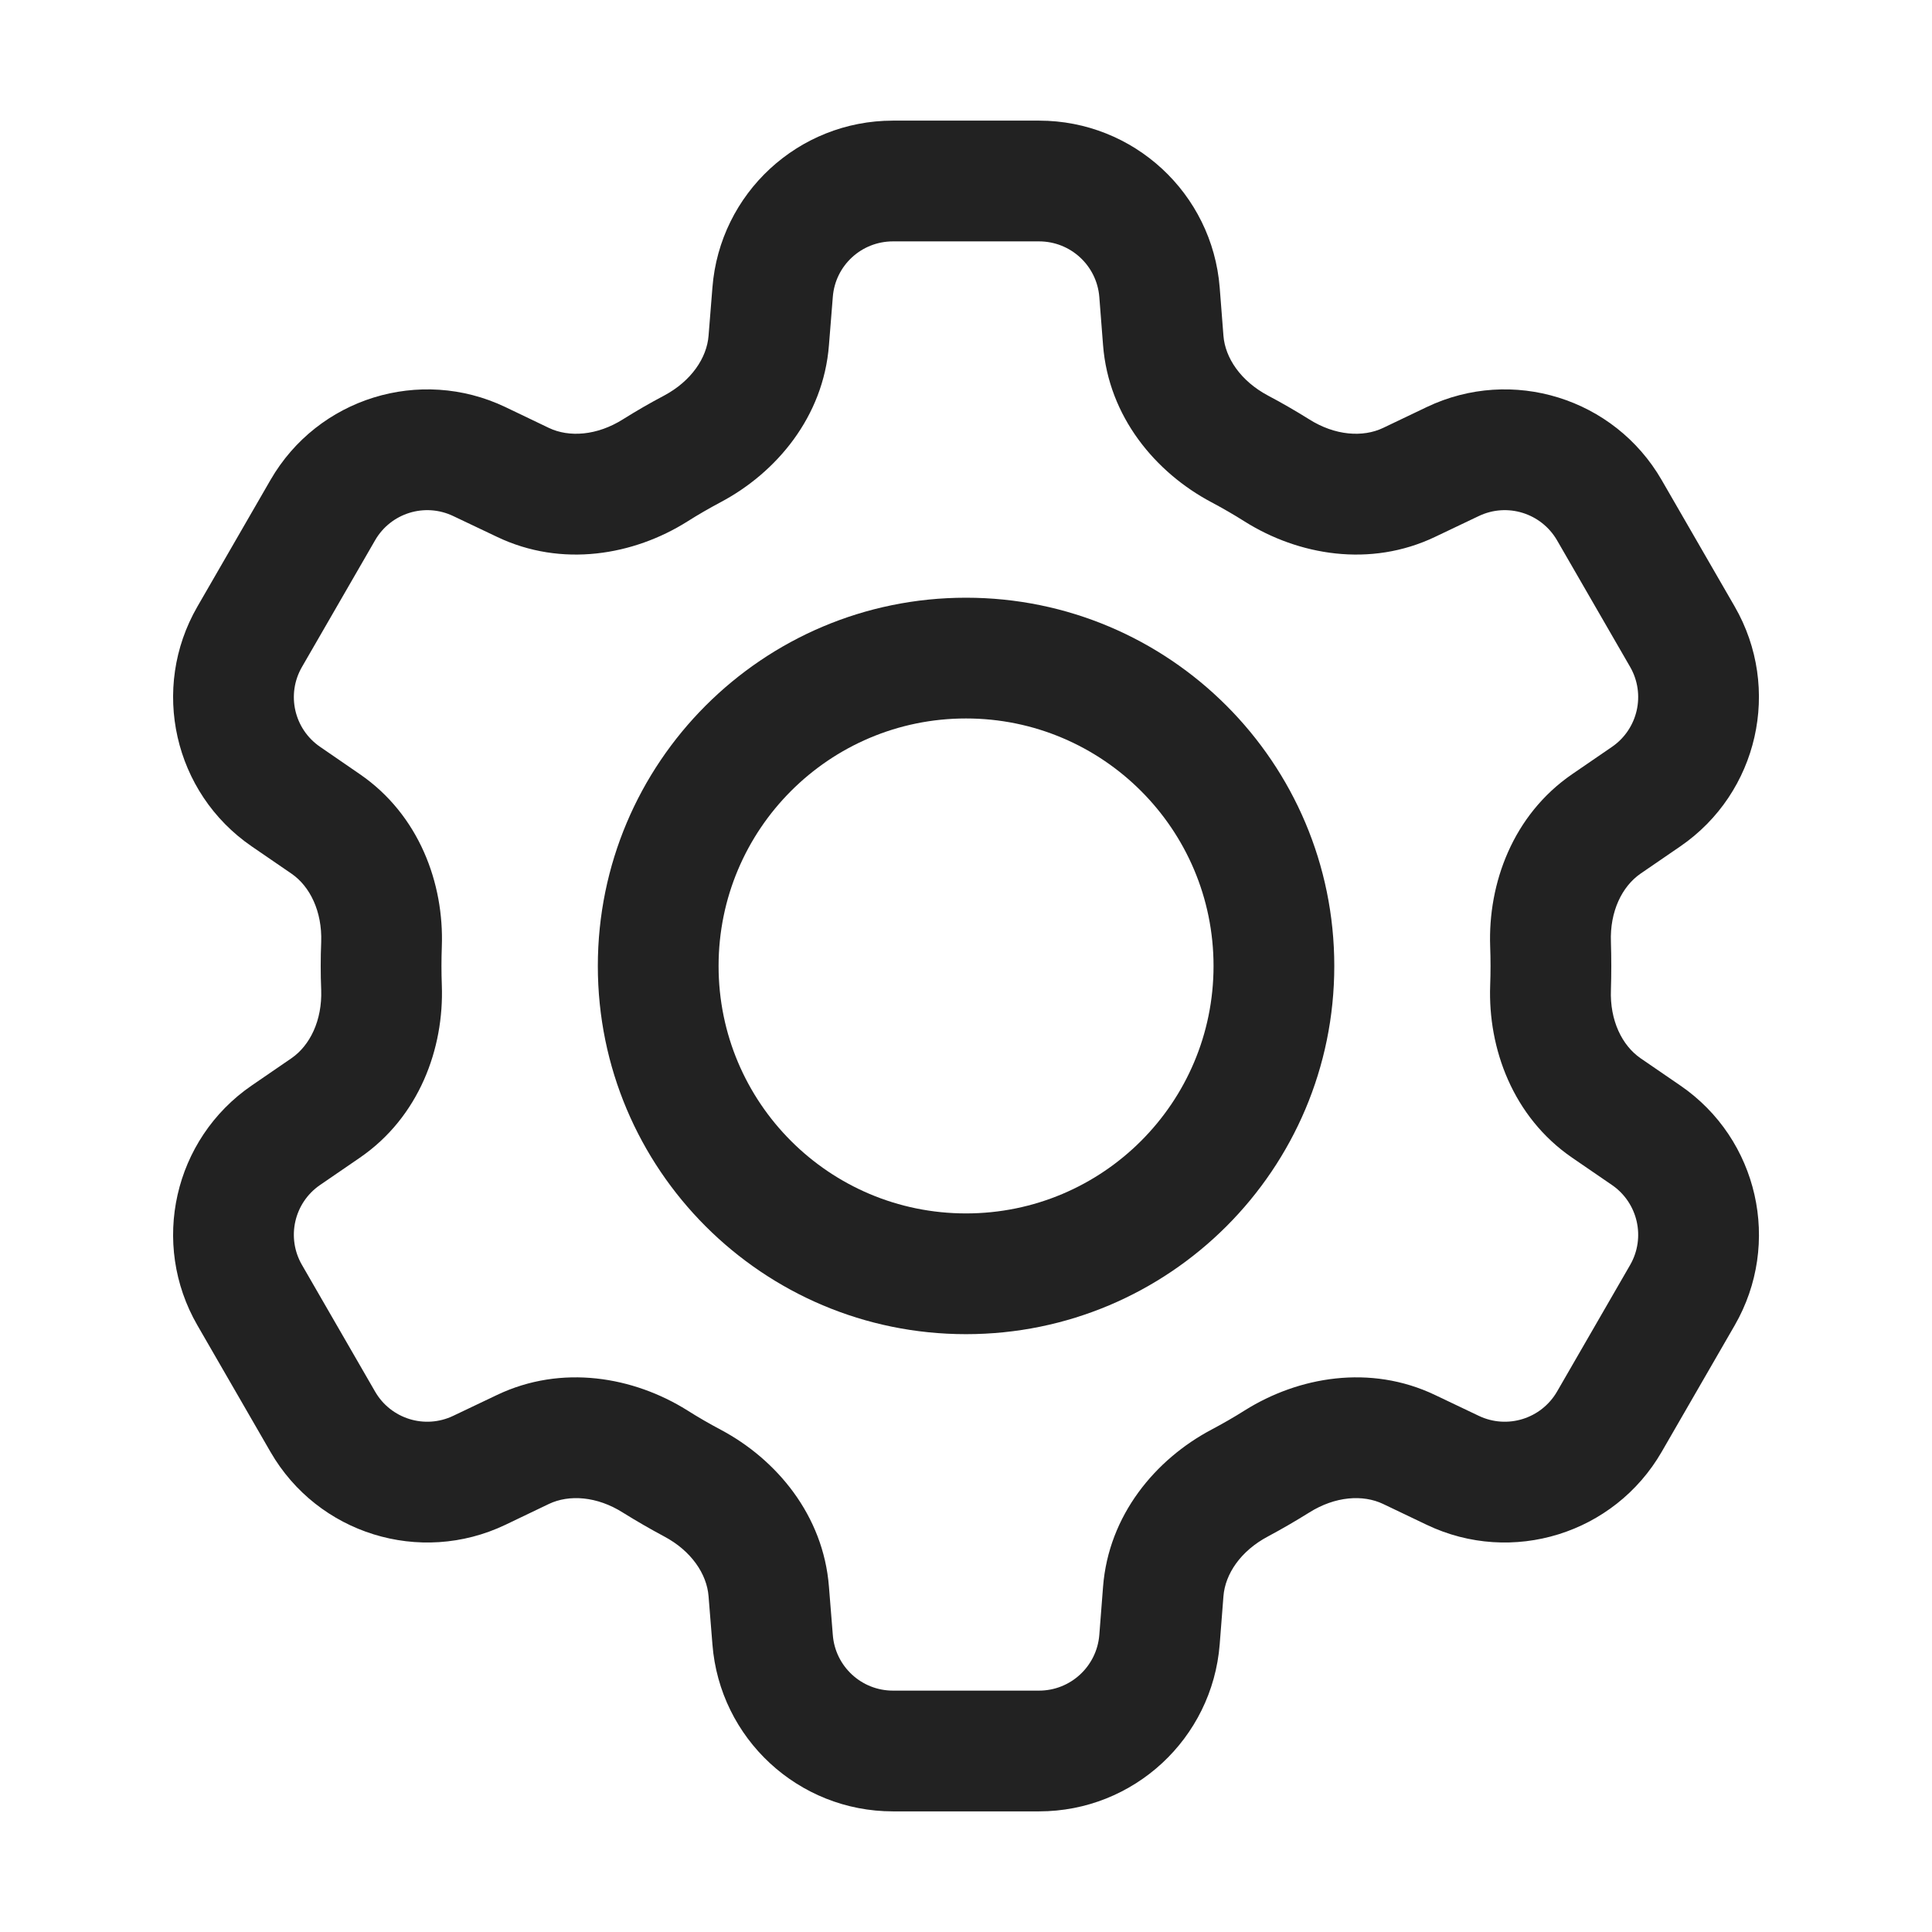
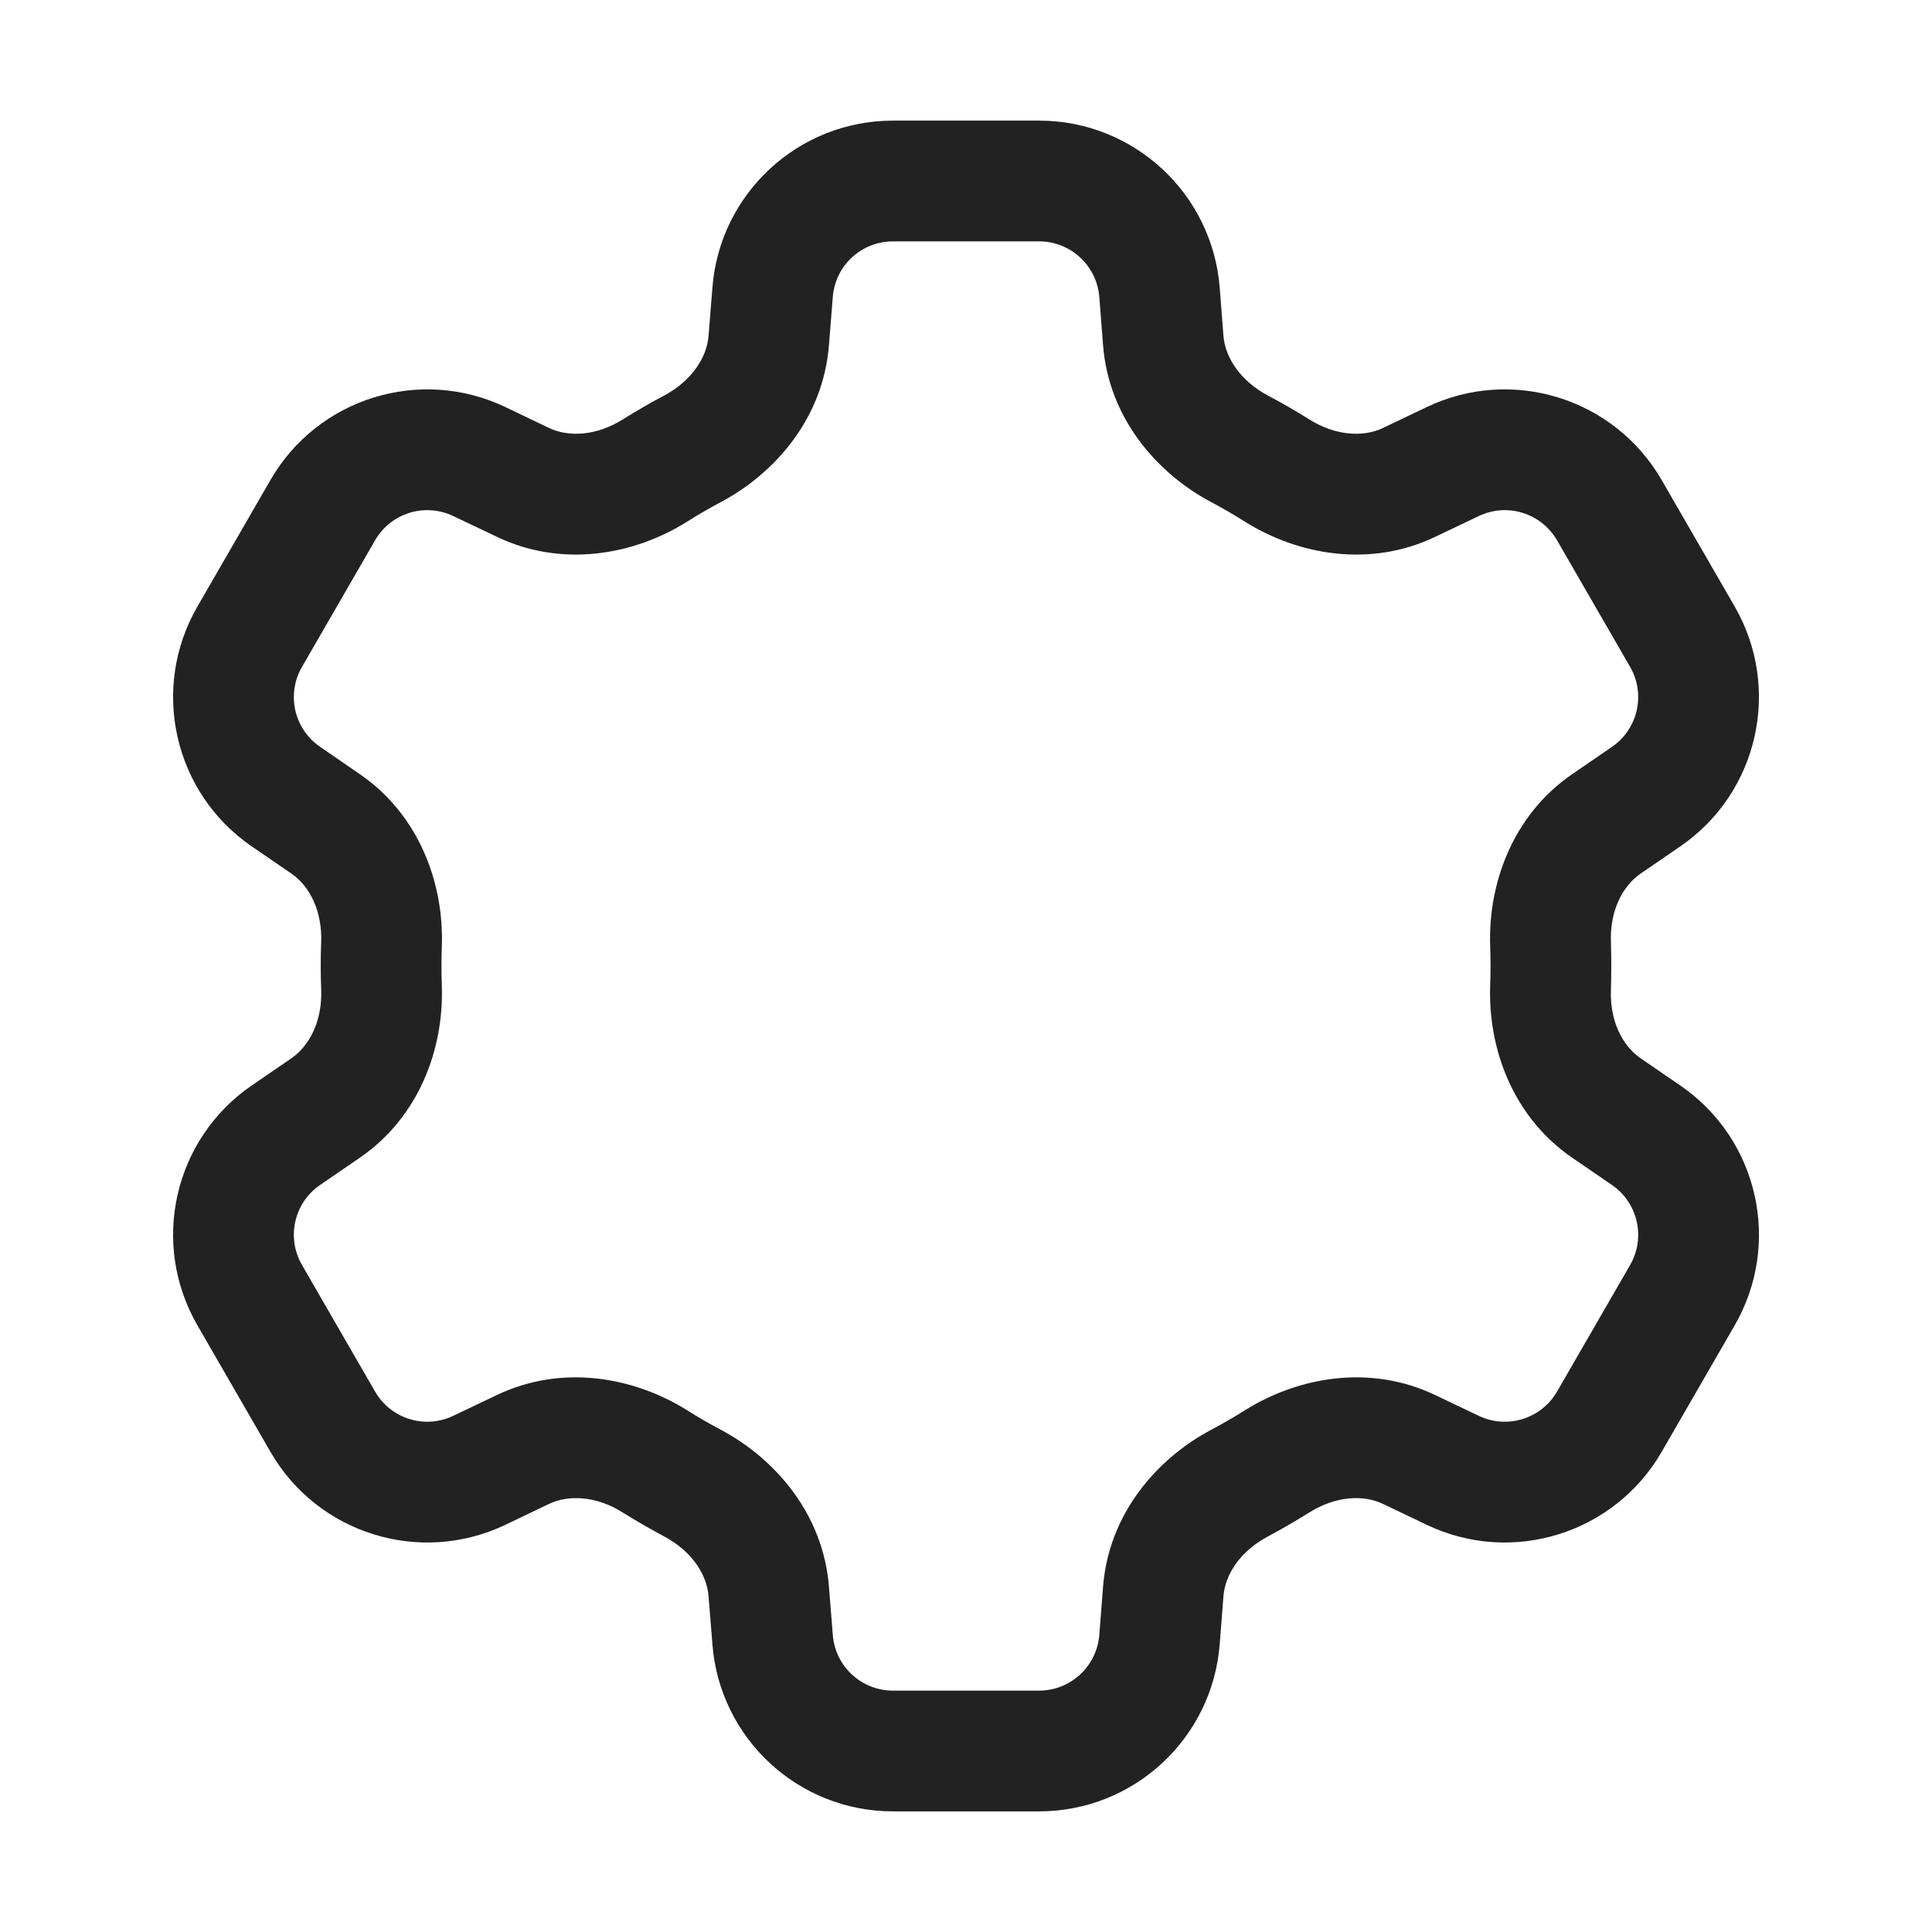
<svg xmlns="http://www.w3.org/2000/svg" width="16" height="16" viewBox="0 0 16 16" fill="none">
-   <path fill-rule="evenodd" clip-rule="evenodd" d="M8 4.95C6.316 4.95 4.951 6.316 4.951 8C4.951 9.684 6.316 11.049 8 11.049C9.684 11.049 11.05 9.684 11.05 8C11.05 6.316 9.684 4.95 8 4.95ZM5.951 8C5.951 6.868 6.868 5.95 8 5.95C9.132 5.95 10.05 6.868 10.05 8C10.05 9.132 9.132 10.049 8 10.049C6.868 10.049 5.951 9.132 5.951 8Z" fill="#222222" />
  <path fill-rule="evenodd" clip-rule="evenodd" d="M7.395 0.999C6.612 0.999 5.961 1.601 5.9 2.381L5.868 2.78C5.854 2.963 5.726 3.155 5.5 3.276C5.384 3.337 5.27 3.403 5.16 3.472C4.943 3.609 4.712 3.623 4.546 3.544L4.185 3.371C3.478 3.034 2.631 3.297 2.24 3.975L1.635 5.023C1.243 5.701 1.439 6.566 2.084 7.009L2.415 7.236C2.566 7.34 2.669 7.547 2.66 7.802C2.657 7.868 2.656 7.934 2.656 8C2.656 8.066 2.657 8.131 2.66 8.197C2.669 8.452 2.566 8.658 2.415 8.763L2.084 8.99C1.439 9.433 1.243 10.298 1.635 10.976L2.24 12.024C2.631 12.702 3.478 12.965 4.185 12.628L4.546 12.455C4.712 12.376 4.943 12.39 5.159 12.527C5.27 12.596 5.384 12.662 5.5 12.724C5.726 12.844 5.854 13.036 5.868 13.22L5.9 13.618C5.961 14.399 6.612 15.001 7.395 15.001H8.605C9.388 15.001 10.039 14.399 10.101 13.618L10.132 13.22C10.146 13.036 10.274 12.844 10.501 12.724C10.617 12.662 10.73 12.596 10.841 12.527C11.058 12.39 11.288 12.376 11.454 12.455L11.816 12.628C12.522 12.965 13.369 12.702 13.761 12.024L14.366 10.976C14.757 10.298 14.562 9.433 13.916 8.99L13.585 8.763C13.434 8.658 13.331 8.452 13.341 8.197C13.343 8.131 13.344 8.066 13.344 8C13.344 7.934 13.343 7.868 13.341 7.802C13.331 7.547 13.434 7.341 13.585 7.236L13.916 7.009C14.561 6.566 14.757 5.701 14.366 5.023L13.761 3.975C13.369 3.297 12.522 3.034 11.816 3.371L11.454 3.544C11.288 3.623 11.057 3.609 10.841 3.472C10.73 3.403 10.617 3.337 10.501 3.276C10.274 3.155 10.146 2.963 10.132 2.78L10.101 2.381C10.039 1.601 9.388 0.999 8.605 0.999H7.395ZM6.897 2.459C6.917 2.199 7.134 1.999 7.395 1.999H8.605C8.866 1.999 9.083 2.199 9.104 2.459L9.135 2.858C9.181 3.452 9.57 3.914 10.032 4.159C10.126 4.209 10.218 4.262 10.308 4.319C10.752 4.598 11.347 4.703 11.885 4.446L12.246 4.274C12.482 4.161 12.764 4.249 12.895 4.475L13.5 5.523C13.63 5.749 13.565 6.037 13.35 6.185L13.019 6.412C12.529 6.749 12.322 7.316 12.341 7.839C12.343 7.892 12.344 7.946 12.344 8C12.344 8.053 12.343 8.107 12.341 8.16C12.322 8.683 12.529 9.25 13.019 9.587L13.35 9.814C13.565 9.962 13.63 10.25 13.5 10.476L12.895 11.524C12.764 11.75 12.482 11.838 12.246 11.725L11.885 11.553C11.347 11.296 10.752 11.402 10.309 11.68C10.219 11.737 10.126 11.79 10.032 11.84C9.57 12.085 9.181 12.547 9.135 13.141L9.104 13.54C9.083 13.8 8.866 14.001 8.605 14.001H7.395C7.134 14.001 6.917 13.8 6.897 13.54L6.865 13.141C6.819 12.548 6.43 12.085 5.968 11.84C5.874 11.79 5.782 11.737 5.692 11.68C5.248 11.402 4.653 11.296 4.115 11.553L3.754 11.725C3.518 11.838 3.236 11.75 3.106 11.524L2.501 10.476C2.37 10.25 2.435 9.962 2.65 9.814L2.981 9.587C3.471 9.25 3.678 8.683 3.659 8.16C3.657 8.107 3.656 8.053 3.656 8C3.656 7.946 3.657 7.892 3.659 7.839C3.678 7.316 3.471 6.749 2.981 6.412L2.651 6.185C2.435 6.037 2.37 5.749 2.501 5.523L3.106 4.475C3.236 4.249 3.518 4.161 3.754 4.274L4.116 4.446C4.653 4.703 5.249 4.598 5.692 4.319C5.782 4.262 5.874 4.209 5.968 4.159C6.43 3.914 6.819 3.452 6.865 2.858L6.897 2.459Z" fill="#222222" />
</svg>